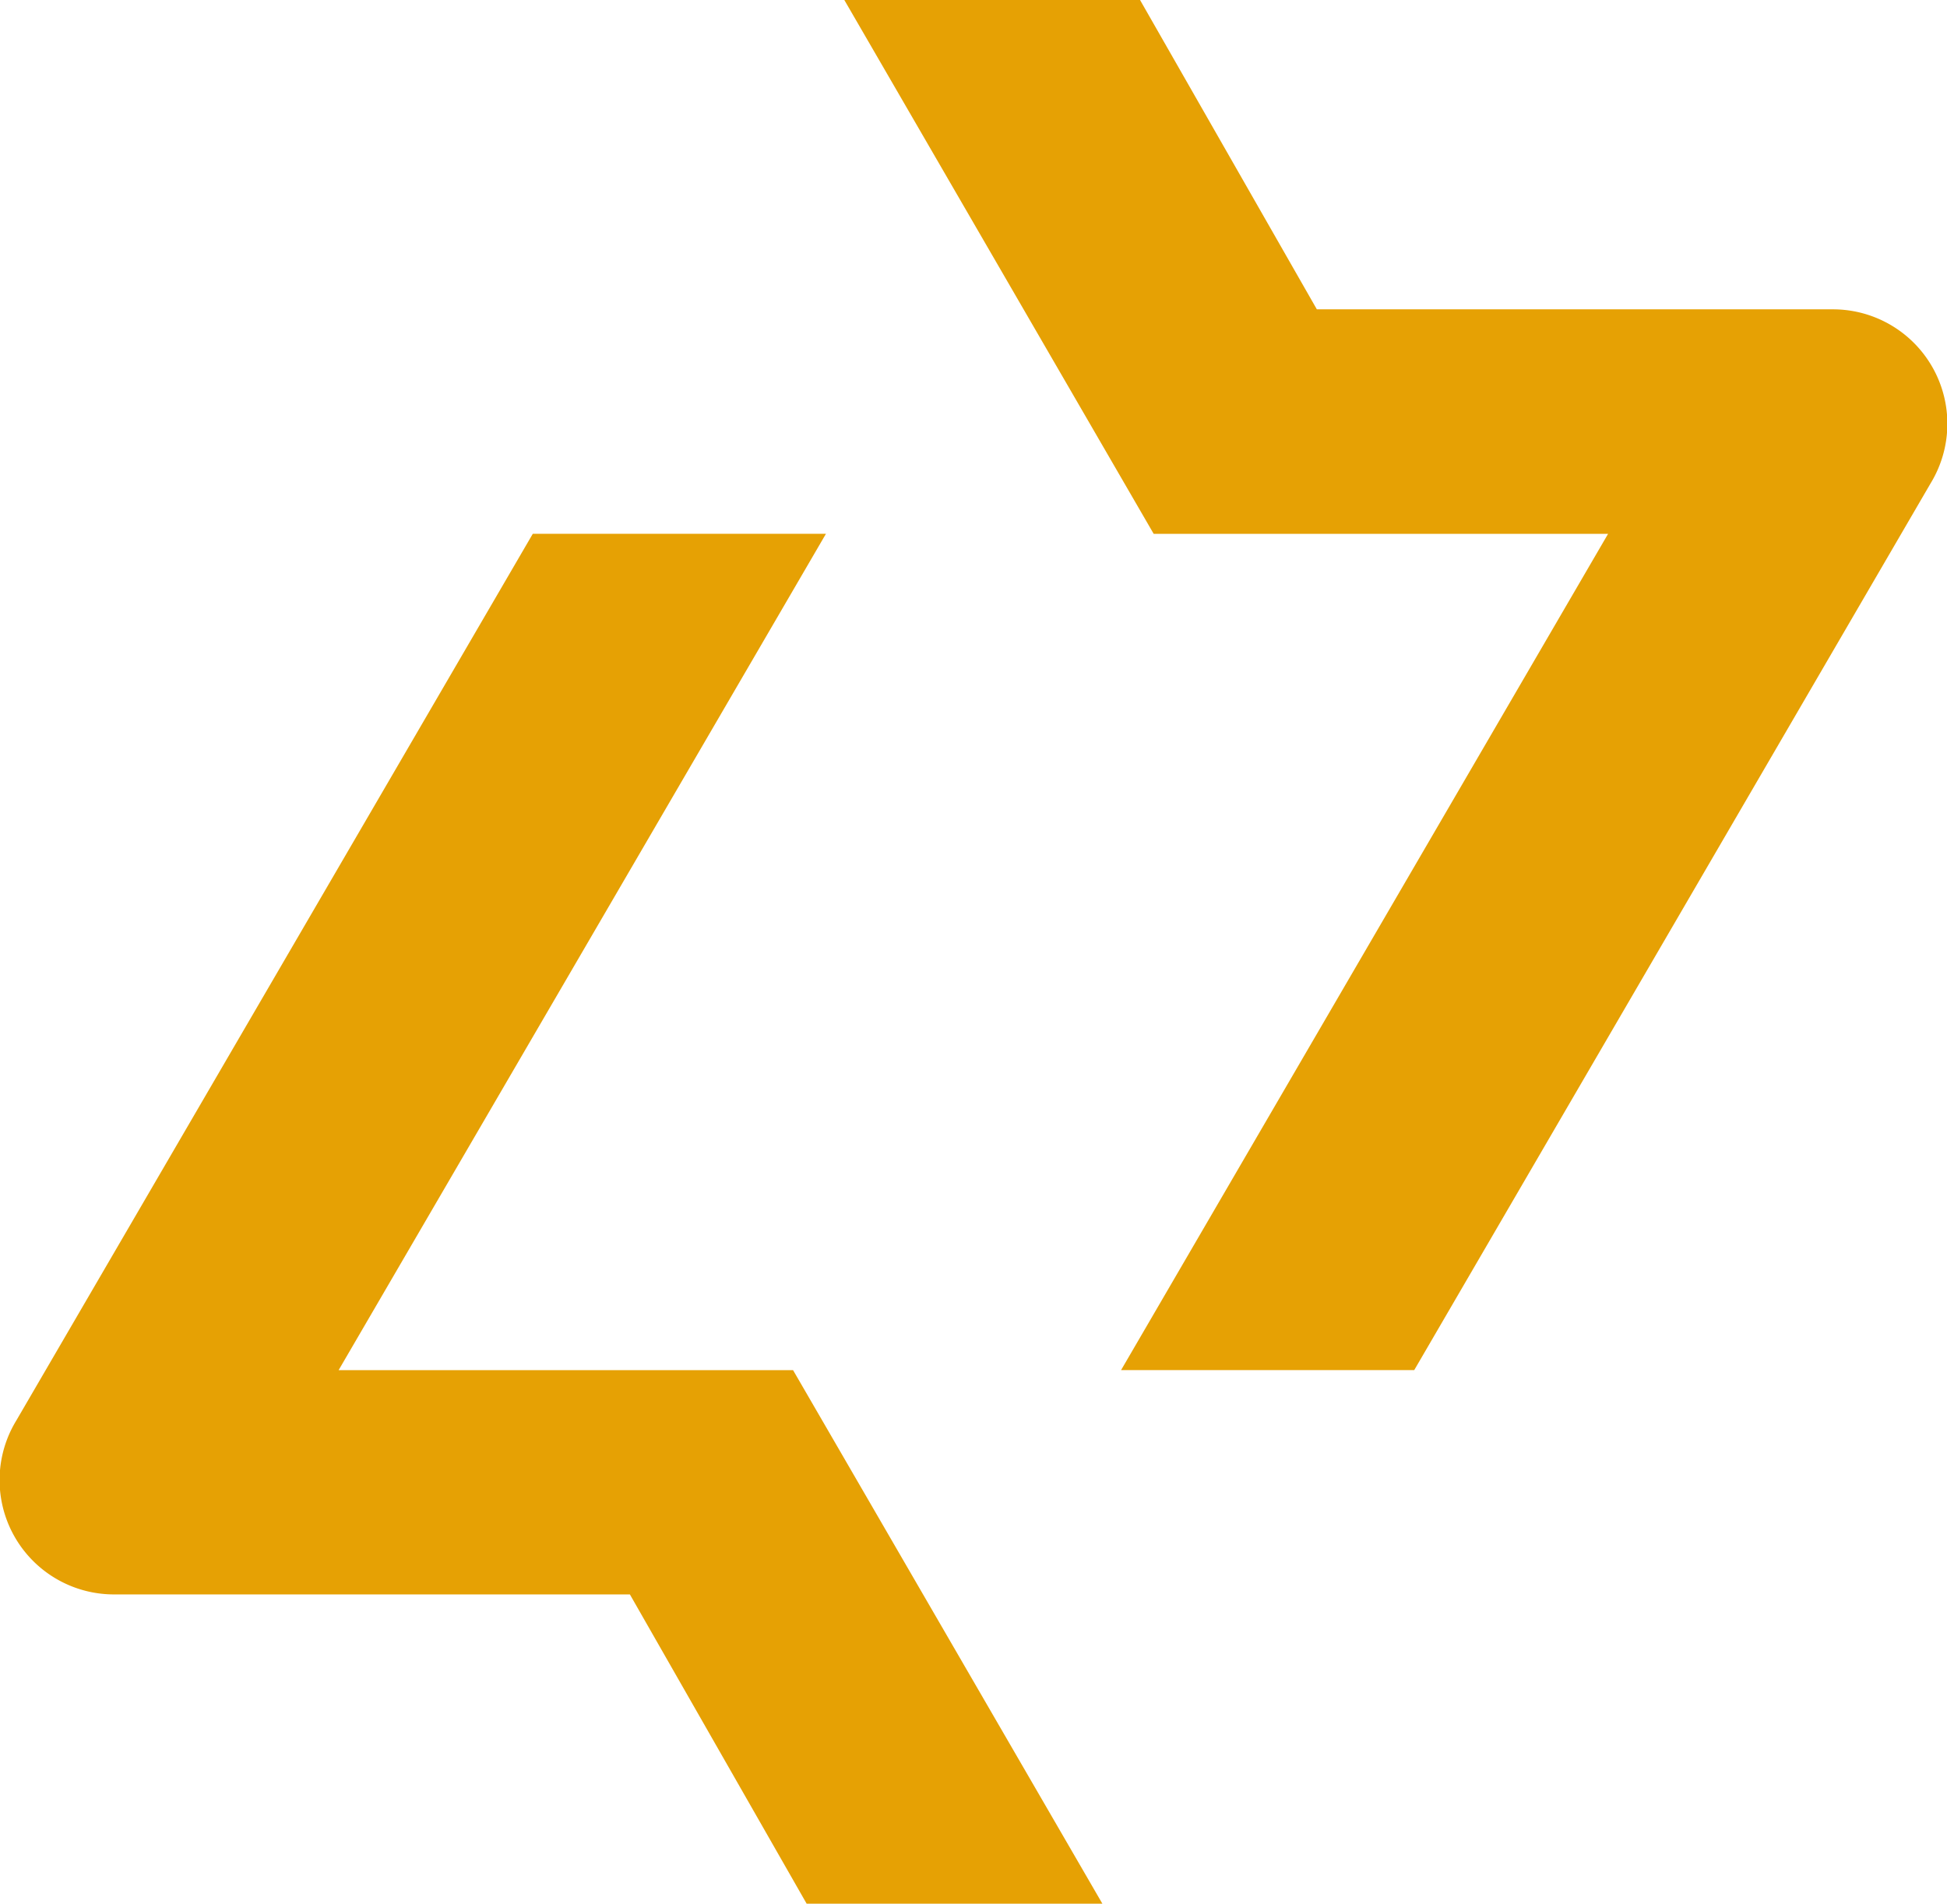
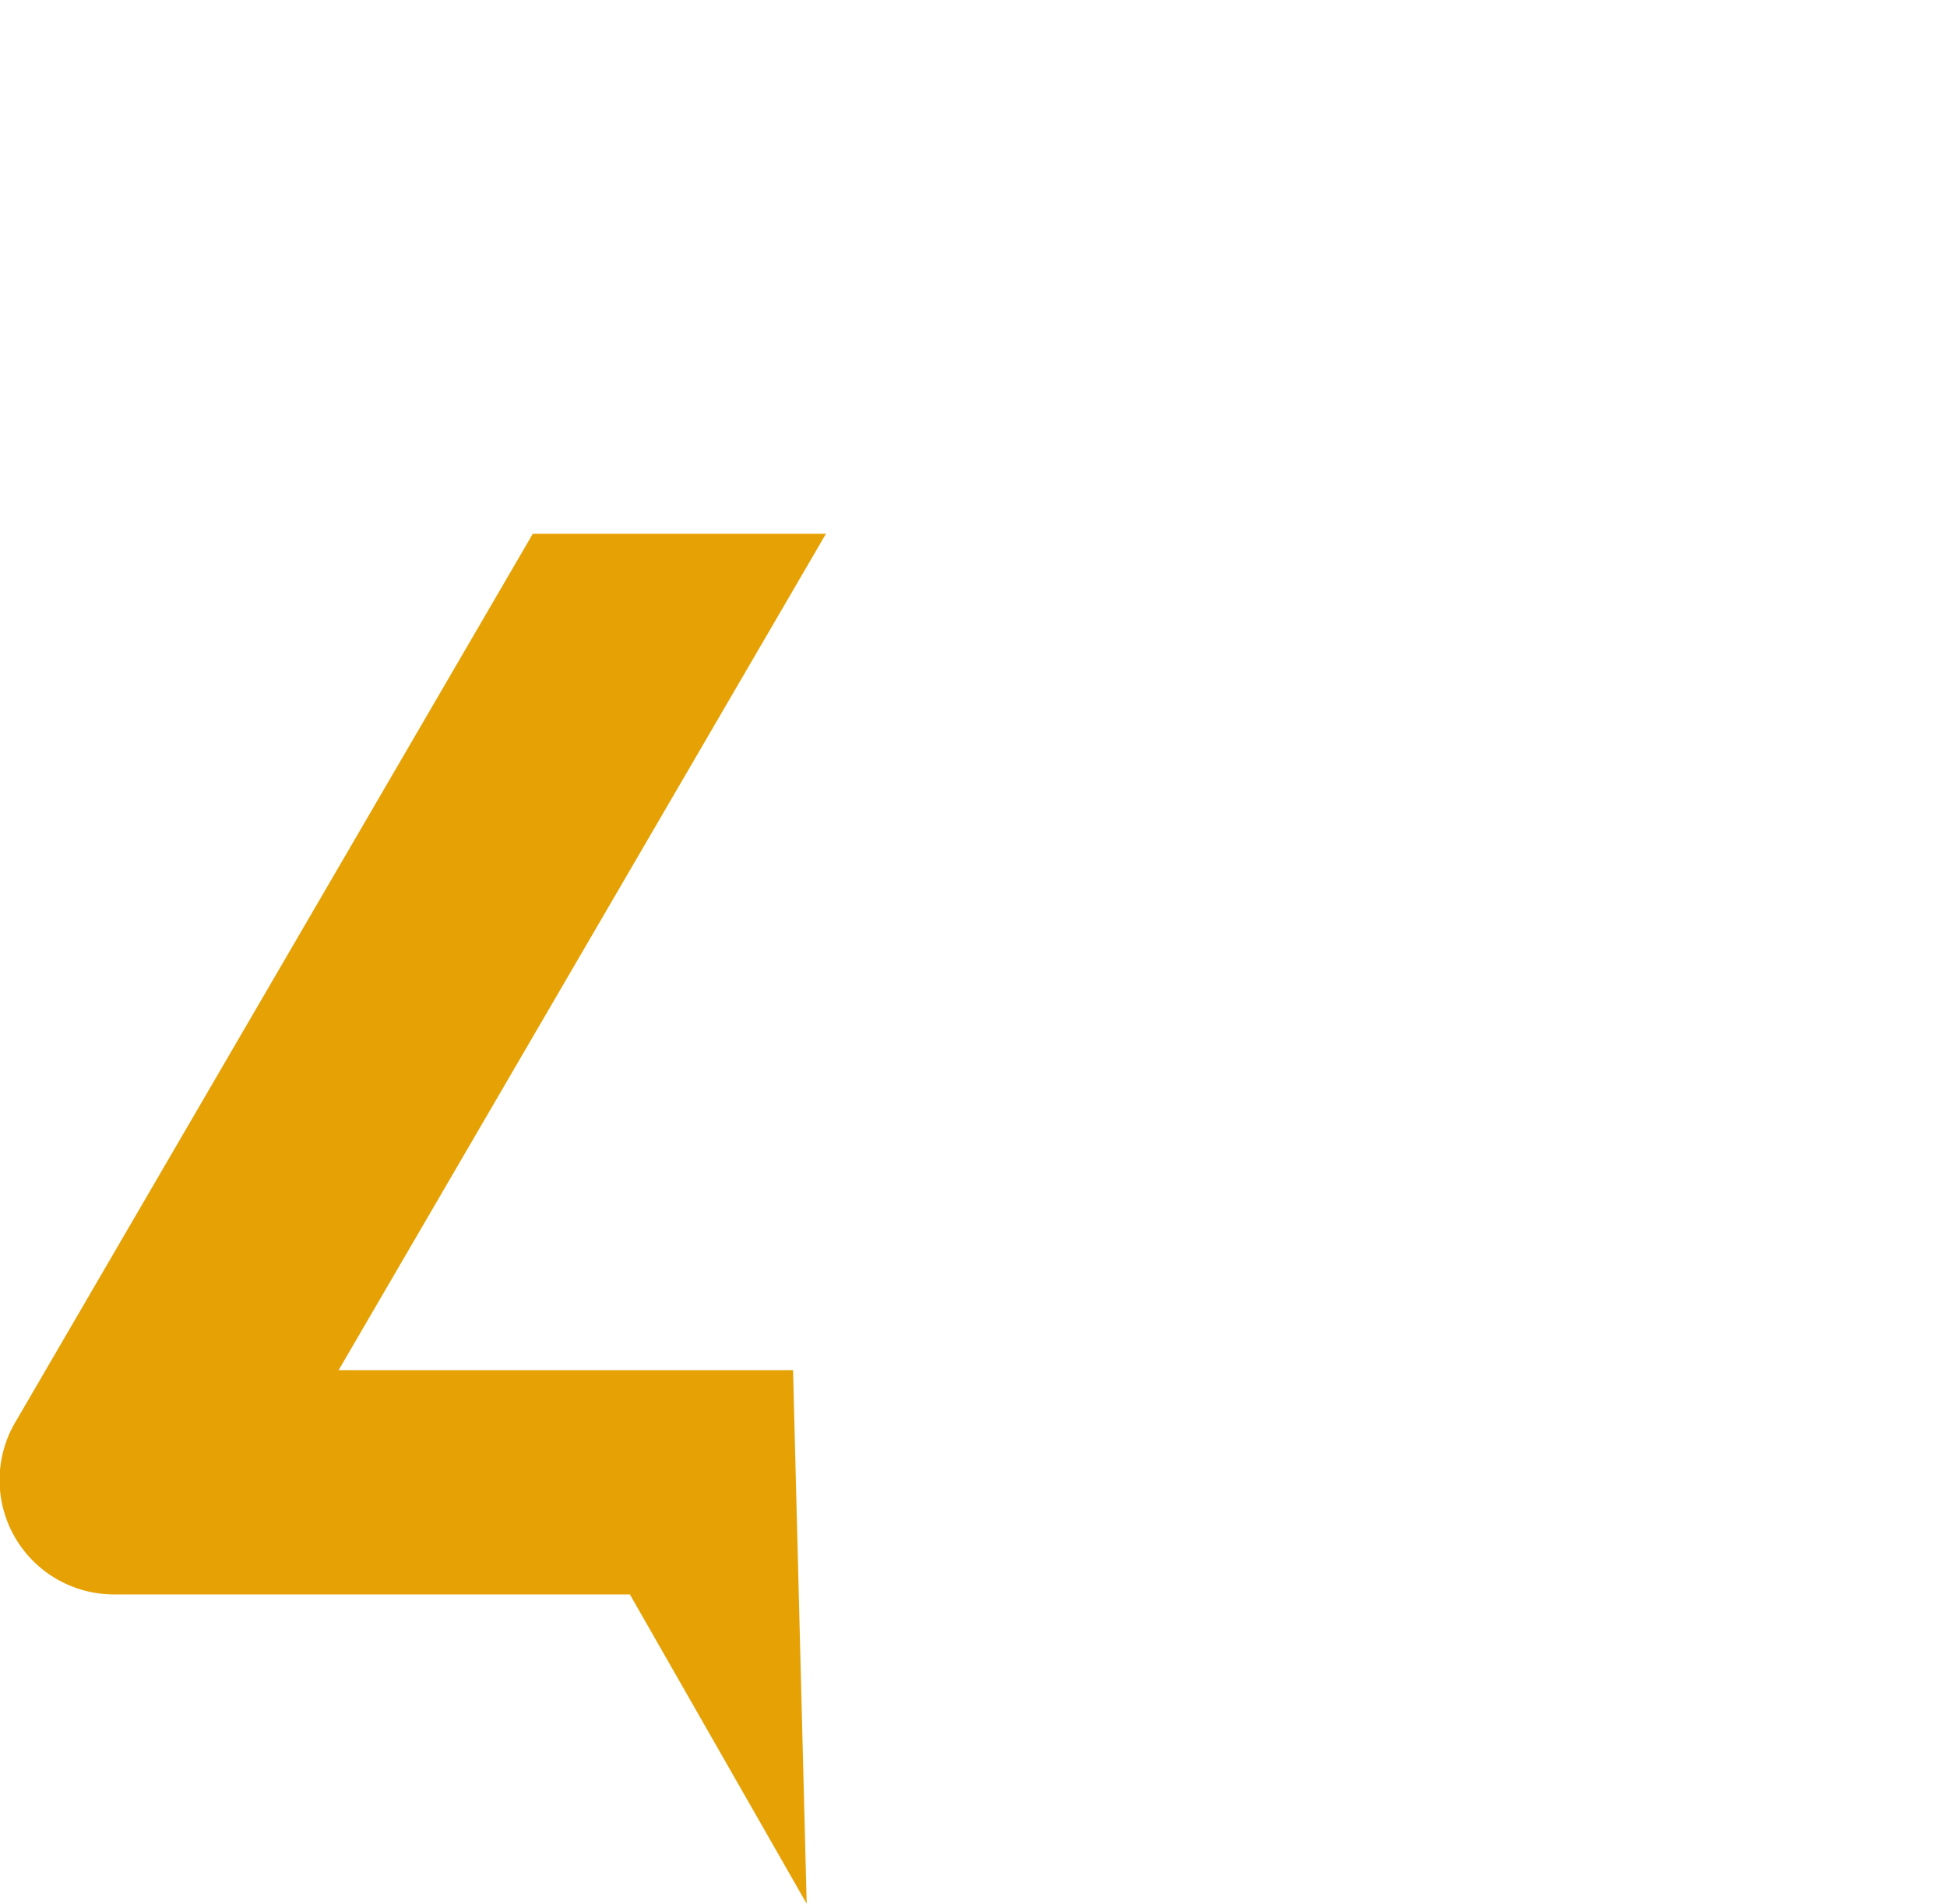
<svg xmlns="http://www.w3.org/2000/svg" width="43.973" height="42.999" viewBox="0 0 43.973 42.999">
  <g transform="translate(-203.004 -6618.5)">
-     <path d="M208.707,658.89,219.713,640h-6.621l-11.664,20.027a2.583,2.583,0,0,0,2.182,3.929h11.675l3.993,6.987h6.679L218.97,658.89H208.707" transform="translate(1.945 5990.557)" fill="#e6a104" />
-     <path d="M221.9,649.786l-11,18.89h6.621l11.664-20.032A2.584,2.584,0,0,0,227,644.716H215.322l-3.993-6.987H204.65l6.987,12.058H221.9" transform="translate(17.423 5980.771)" fill="#e6a104" />
+     <path d="M208.707,658.89,219.713,640h-6.621l-11.664,20.027a2.583,2.583,0,0,0,2.182,3.929h11.675l3.993,6.987L218.97,658.89H208.707" transform="translate(1.945 5990.557)" fill="#e6a104" />
  </g>
</svg>